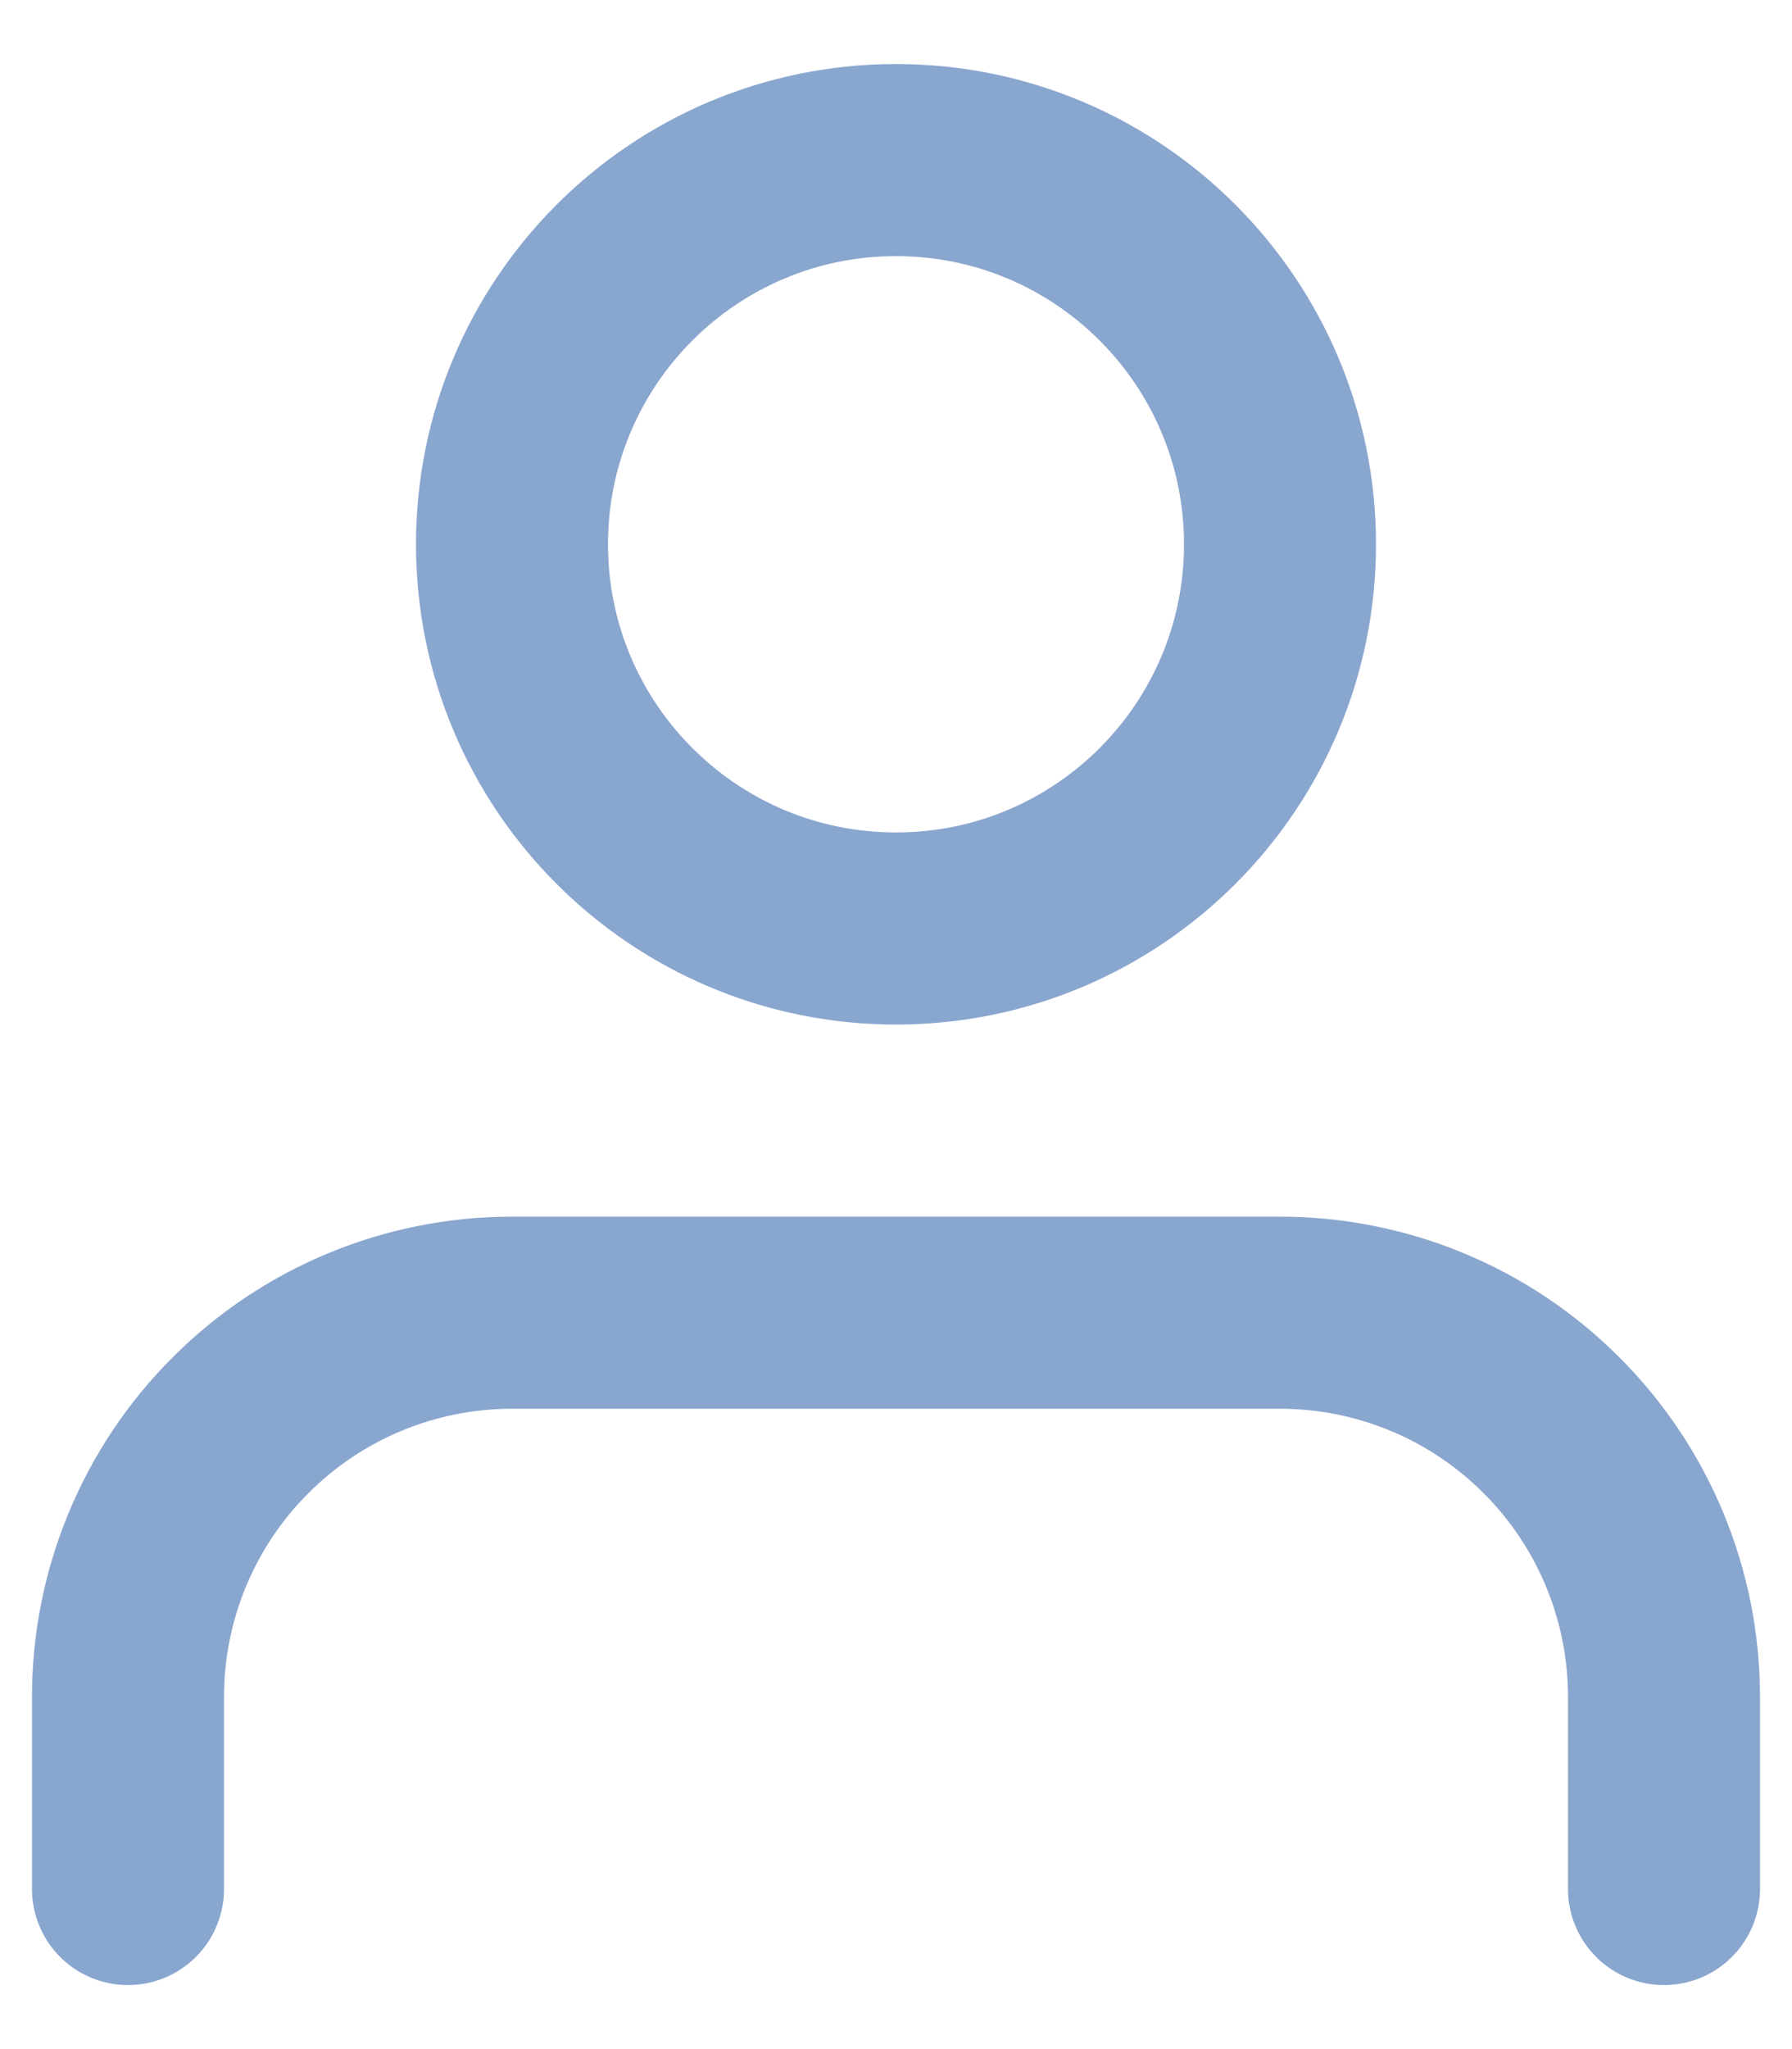
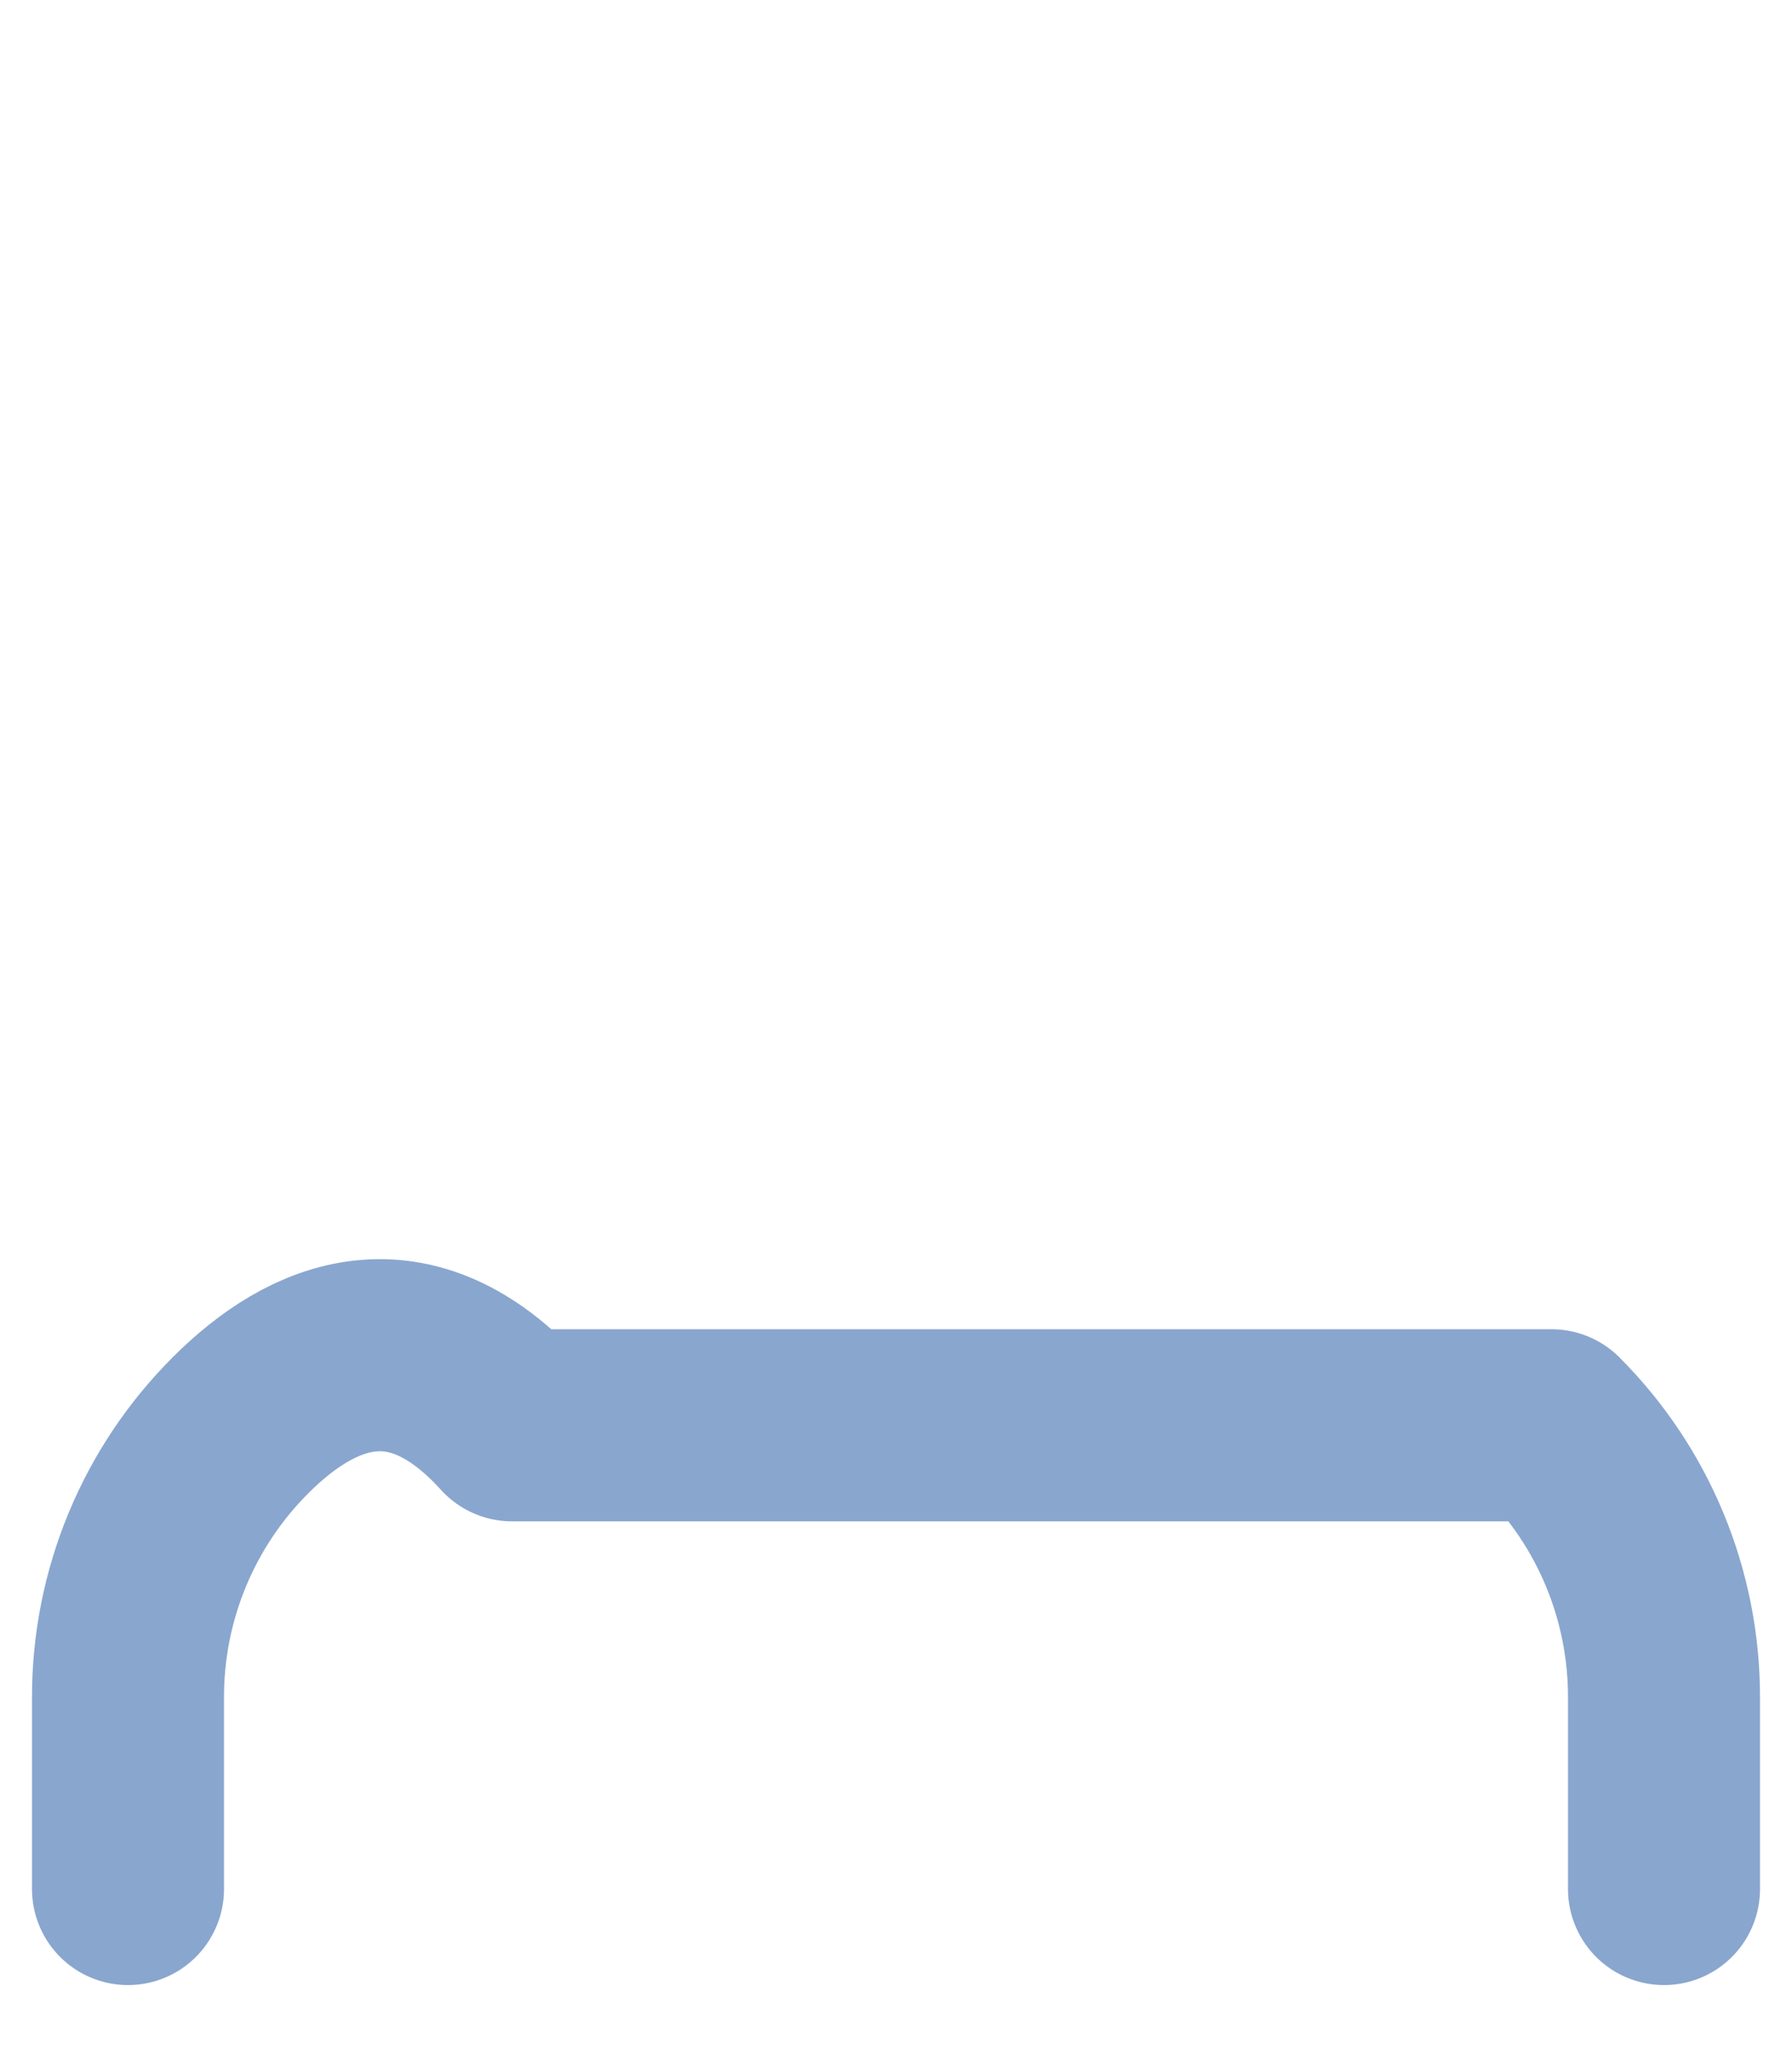
<svg xmlns="http://www.w3.org/2000/svg" width="14" height="16" viewBox="0 0 14 16" fill="none">
-   <path d="M13 14.75V13.25C13 12.454 12.684 11.691 12.121 11.129C11.559 10.566 10.796 10.25 10 10.25H4C3.204 10.25 2.441 10.566 1.879 11.129C1.316 11.691 1 12.454 1 13.25V14.75" stroke="#89A6CF" stroke-width="1.5" stroke-linecap="round" stroke-linejoin="round" />
-   <path d="M7 7.25C8.657 7.25 10 5.907 10 4.25C10 2.593 8.657 1.25 7 1.25C5.343 1.25 4 2.593 4 4.25C4 5.907 5.343 7.25 7 7.25Z" stroke="#89A6CF" stroke-width="1.5" stroke-linecap="round" stroke-linejoin="round" />
+   <path d="M13 14.75V13.25C13 12.454 12.684 11.691 12.121 11.129H4C3.204 10.25 2.441 10.566 1.879 11.129C1.316 11.691 1 12.454 1 13.25V14.75" stroke="#89A6CF" stroke-width="1.5" stroke-linecap="round" stroke-linejoin="round" />
</svg>